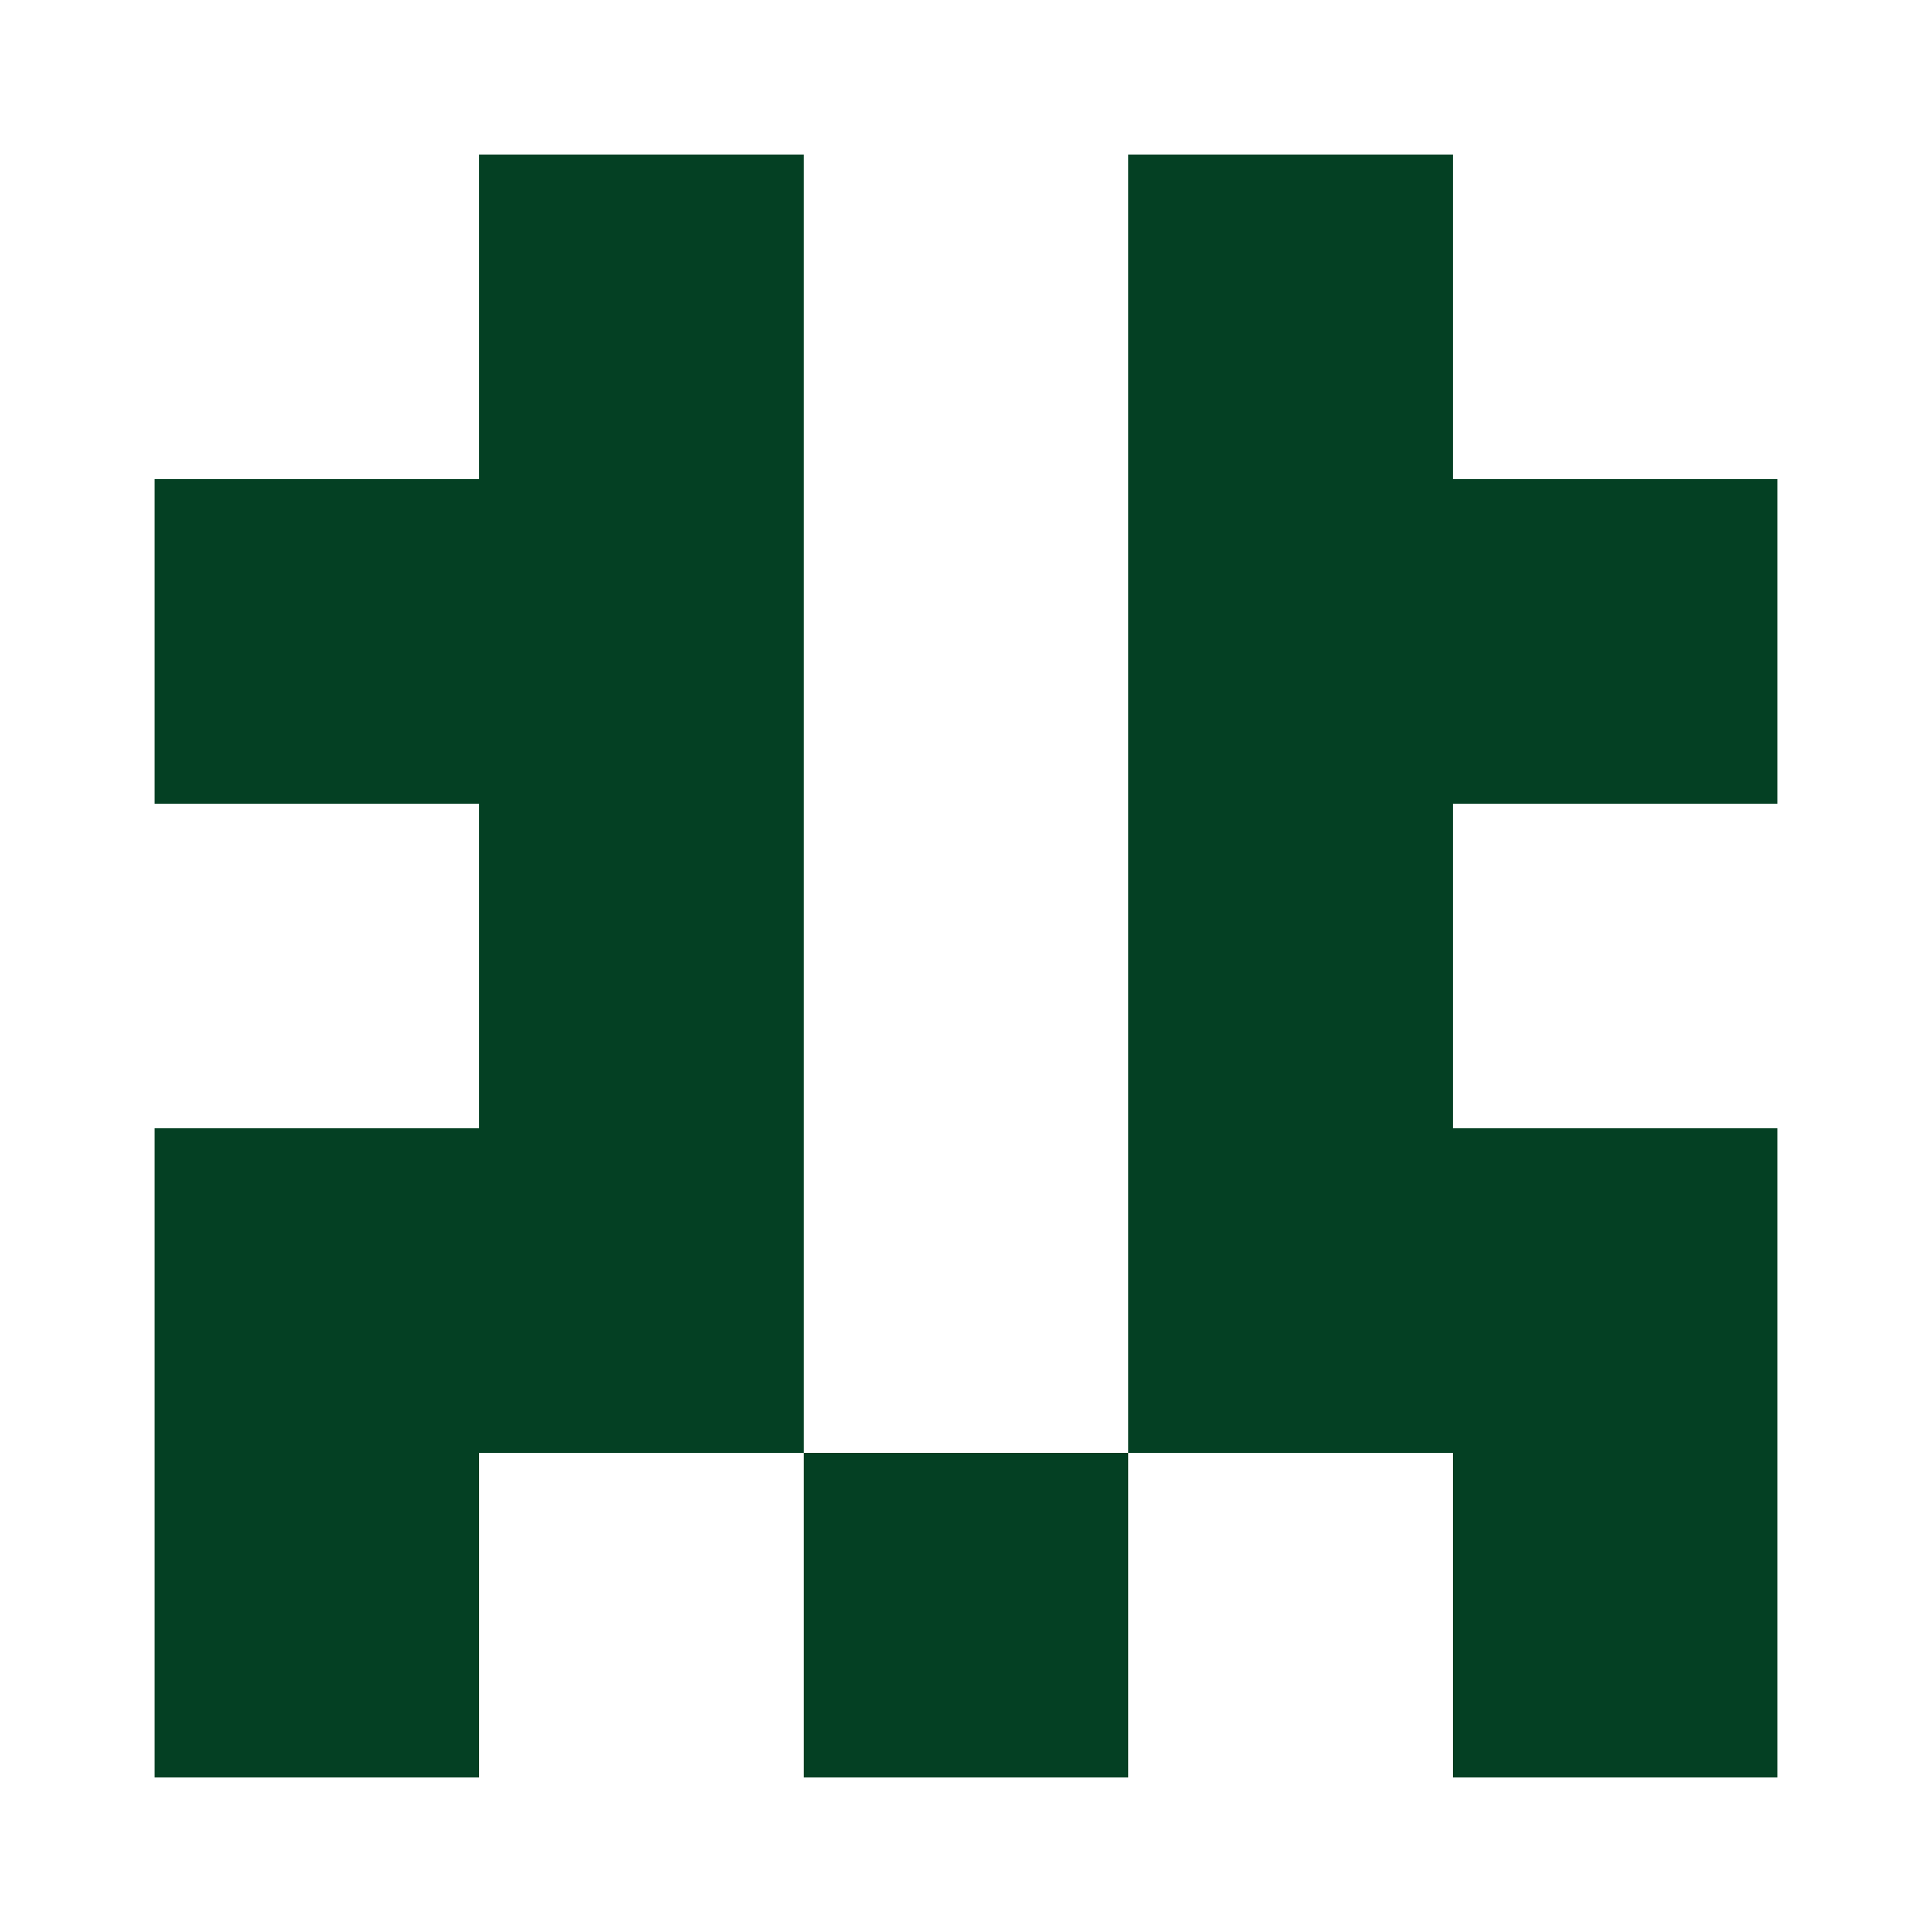
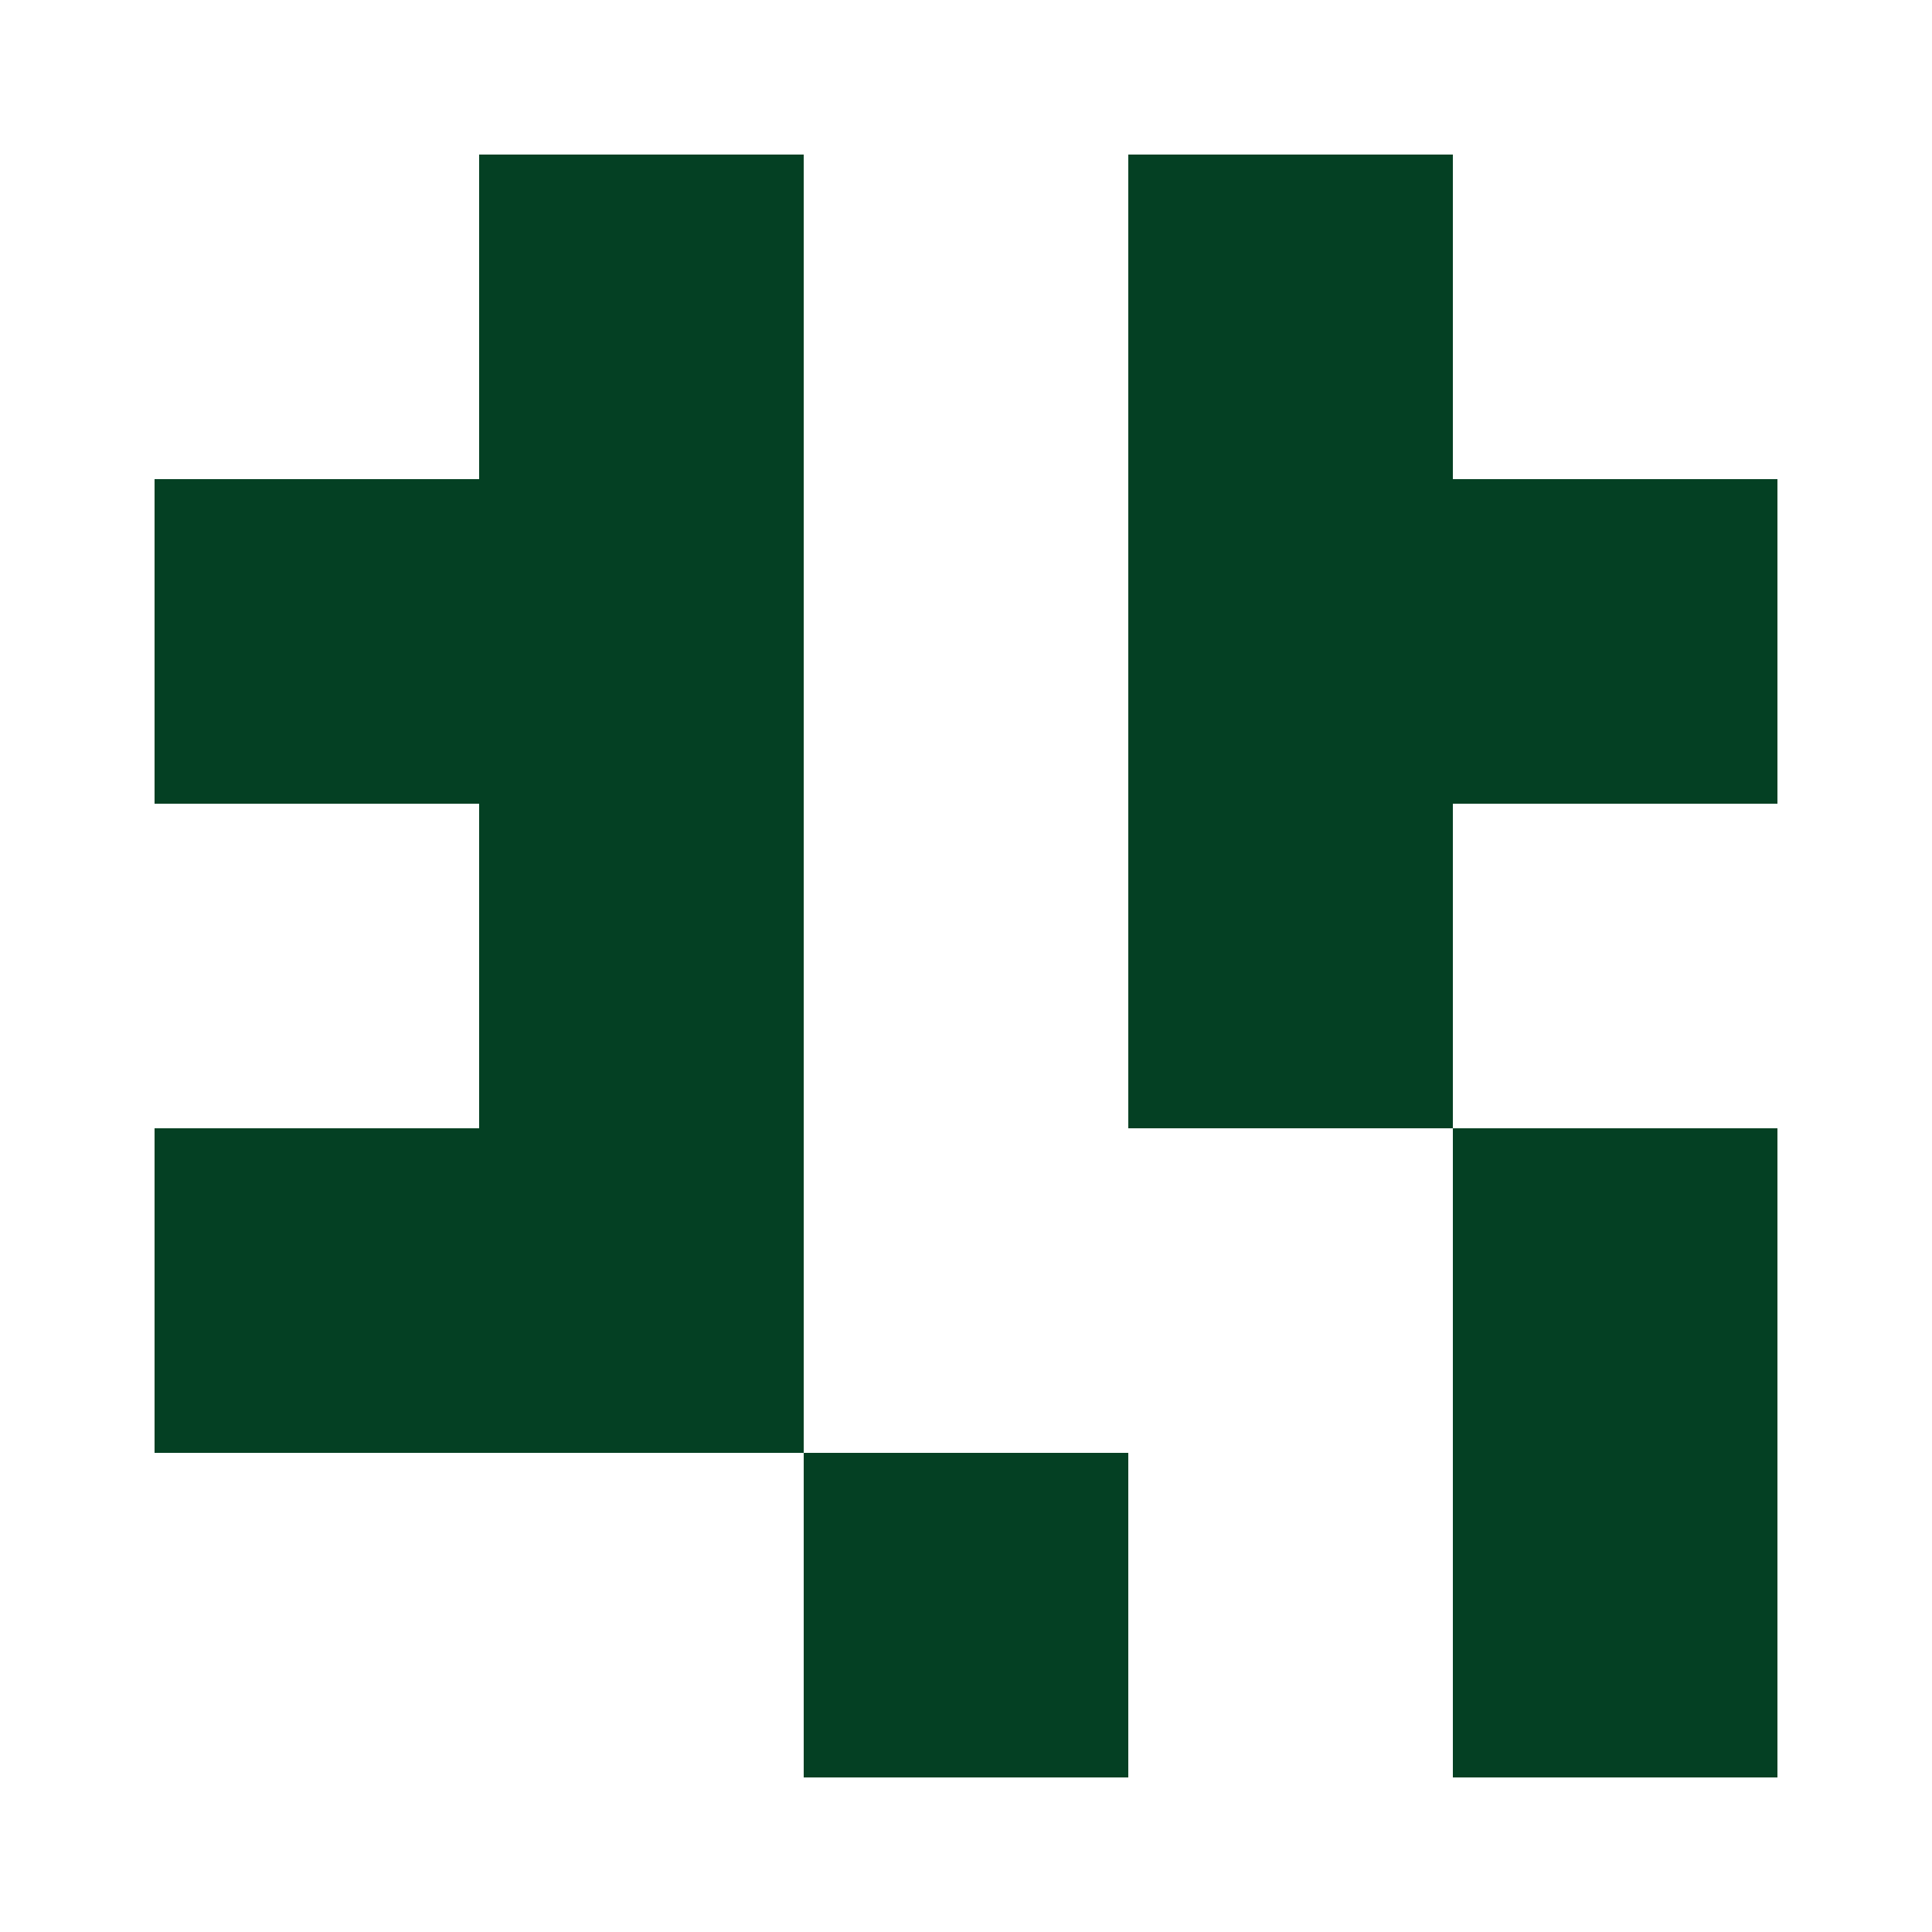
<svg xmlns="http://www.w3.org/2000/svg" width="125" height="125" viewBox="0 0 125 125" role="img" aria-label="Avatar">
  <rect x="31" y="10" width="21" height="21" fill="#044023" />
  <rect x="73" y="10" width="21" height="21" fill="#044023" />
  <rect x="10" y="31" width="21" height="21" fill="#044023" />
  <rect x="31" y="31" width="21" height="21" fill="#044023" />
  <rect x="73" y="31" width="21" height="21" fill="#044023" />
  <rect x="94" y="31" width="21" height="21" fill="#044023" />
  <rect x="31" y="52" width="21" height="21" fill="#044023" />
  <rect x="73" y="52" width="21" height="21" fill="#044023" />
  <rect x="10" y="73" width="21" height="21" fill="#044023" />
  <rect x="31" y="73" width="21" height="21" fill="#044023" />
-   <rect x="73" y="73" width="21" height="21" fill="#044023" />
  <rect x="94" y="73" width="21" height="21" fill="#044023" />
-   <rect x="10" y="94" width="21" height="21" fill="#044023" />
  <rect x="52" y="94" width="21" height="21" fill="#044023" />
  <rect x="94" y="94" width="21" height="21" fill="#044023" />
</svg>